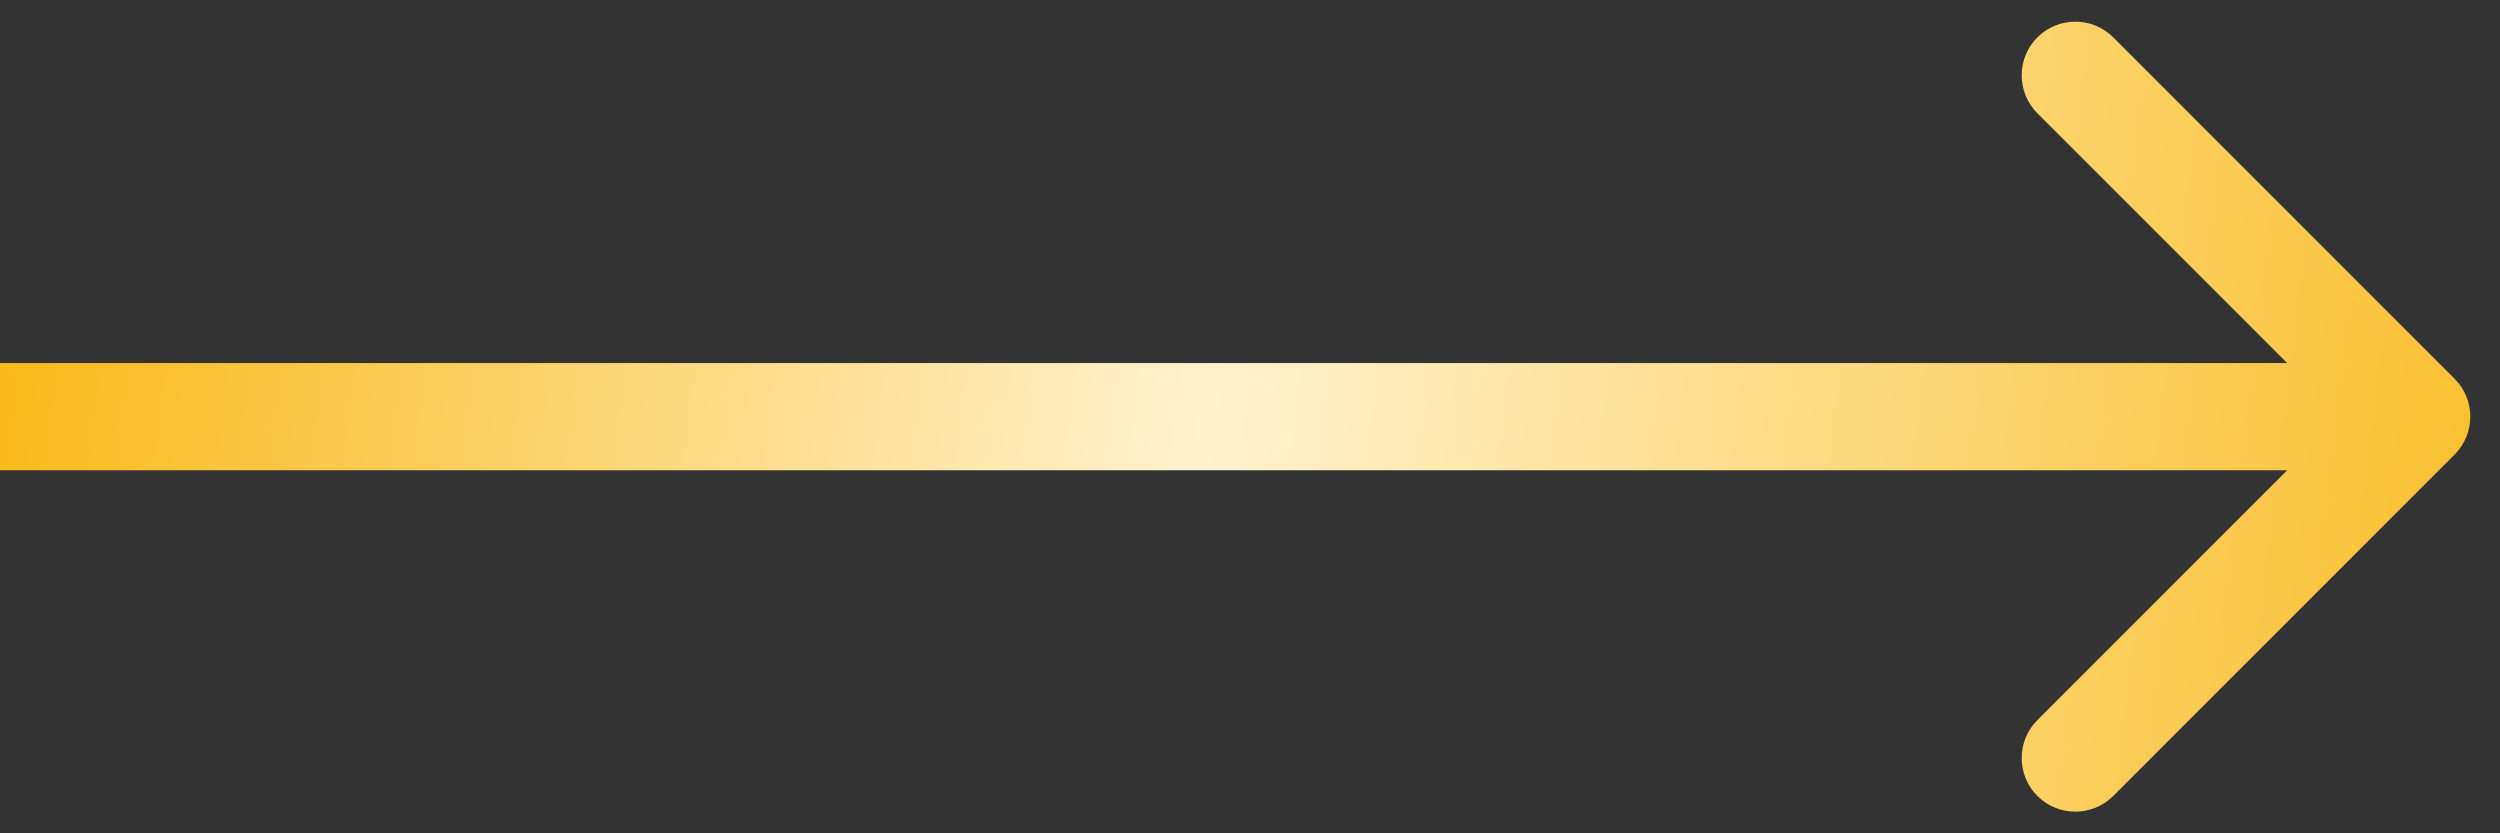
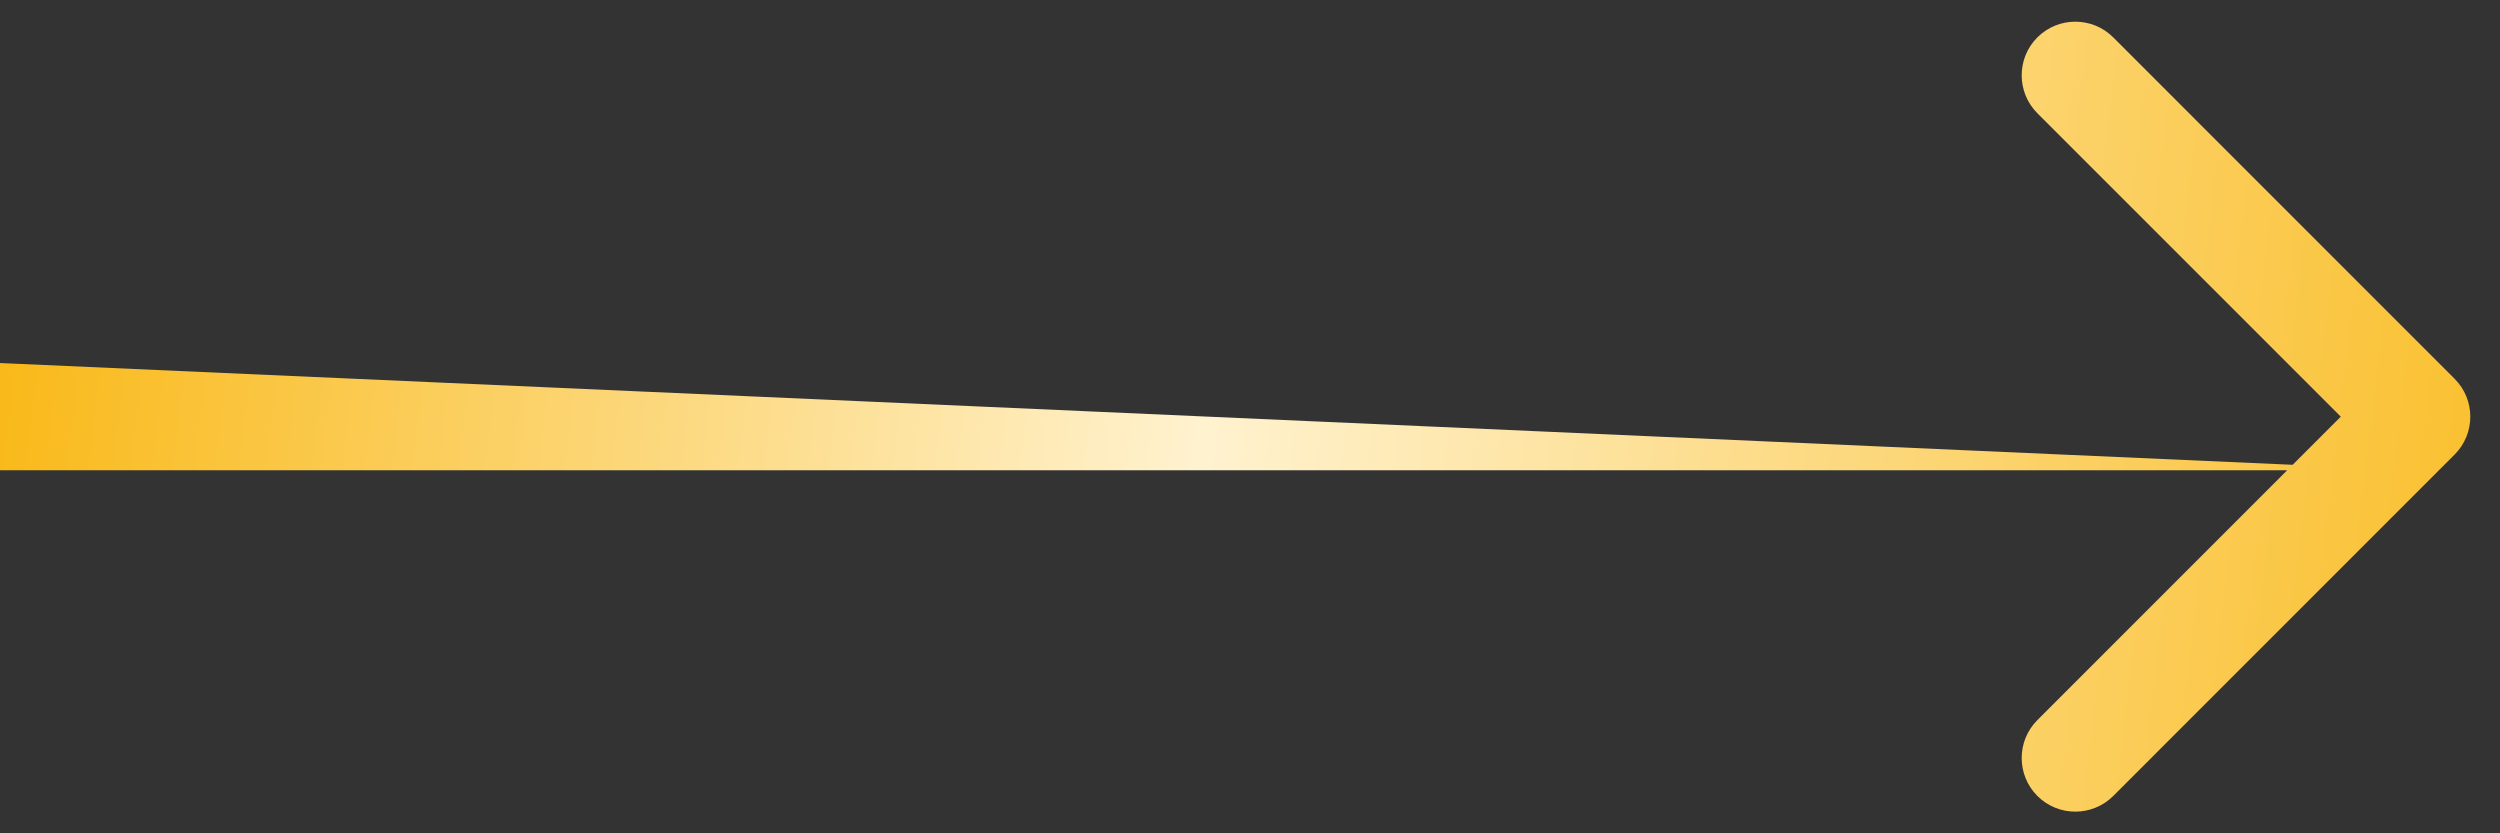
<svg xmlns="http://www.w3.org/2000/svg" width="60" height="20" viewBox="0 0 60 20" fill="none">
  <rect x="0" y="0" width="60" height="20" fill="#333333" stroke="none" />
-   <path d="M58.91 10.91C59.413 10.408 59.413 9.592 58.91 9.09L50.718 0.897C50.215 0.395 49.4 0.395 48.897 0.897C48.395 1.4 48.395 2.215 48.897 2.718L56.179 10L48.897 17.282C48.395 17.785 48.395 18.6 48.897 19.103C49.4 19.605 50.215 19.605 50.718 19.103L58.91 10.91ZM1.12539e-07 11.287L58 11.287L58 8.713L-1.12539e-07 8.713L1.12539e-07 11.287Z" fill="url(#paint0_linear_1422_17)" />
+   <path d="M58.91 10.91C59.413 10.408 59.413 9.592 58.91 9.09L50.718 0.897C50.215 0.395 49.4 0.395 48.897 0.897C48.395 1.4 48.395 2.215 48.897 2.718L56.179 10L48.897 17.282C48.395 17.785 48.395 18.6 48.897 19.103C49.4 19.605 50.215 19.605 50.718 19.103L58.91 10.91ZM1.12539e-07 11.287L58 11.287L-1.12539e-07 8.713L1.12539e-07 11.287Z" fill="url(#paint0_linear_1422_17)" />
  <defs>
    <linearGradient id="paint0_linear_1422_17" x1="-4.814" y1="10.495" x2="67.883" y2="19.268" gradientUnits="userSpaceOnUse">
      <stop offset="0.009" stop-color="#F8B100" />
      <stop offset="0.457" stop-color="#FFF2CF" />
      <stop offset="1" stop-color="#F8B100" />
    </linearGradient>
  </defs>
</svg>